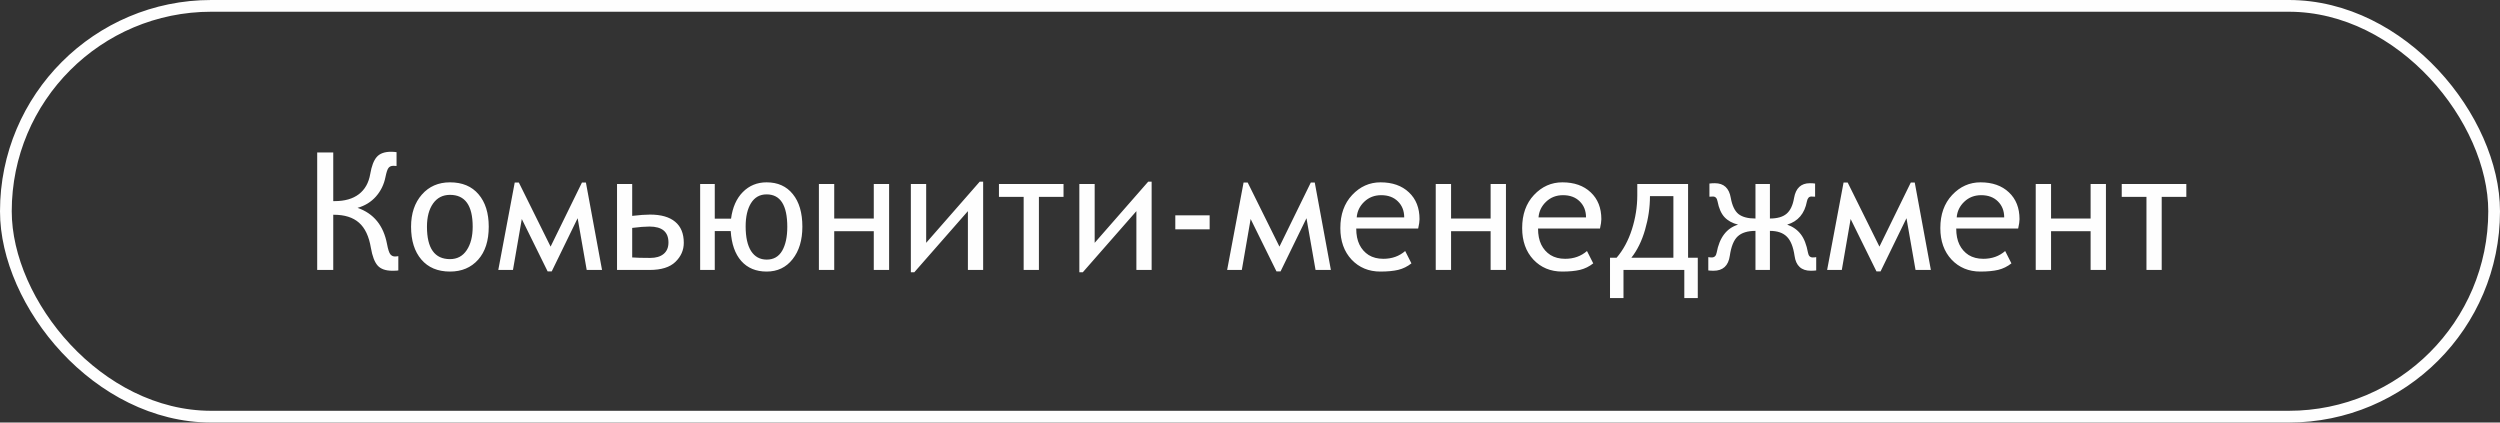
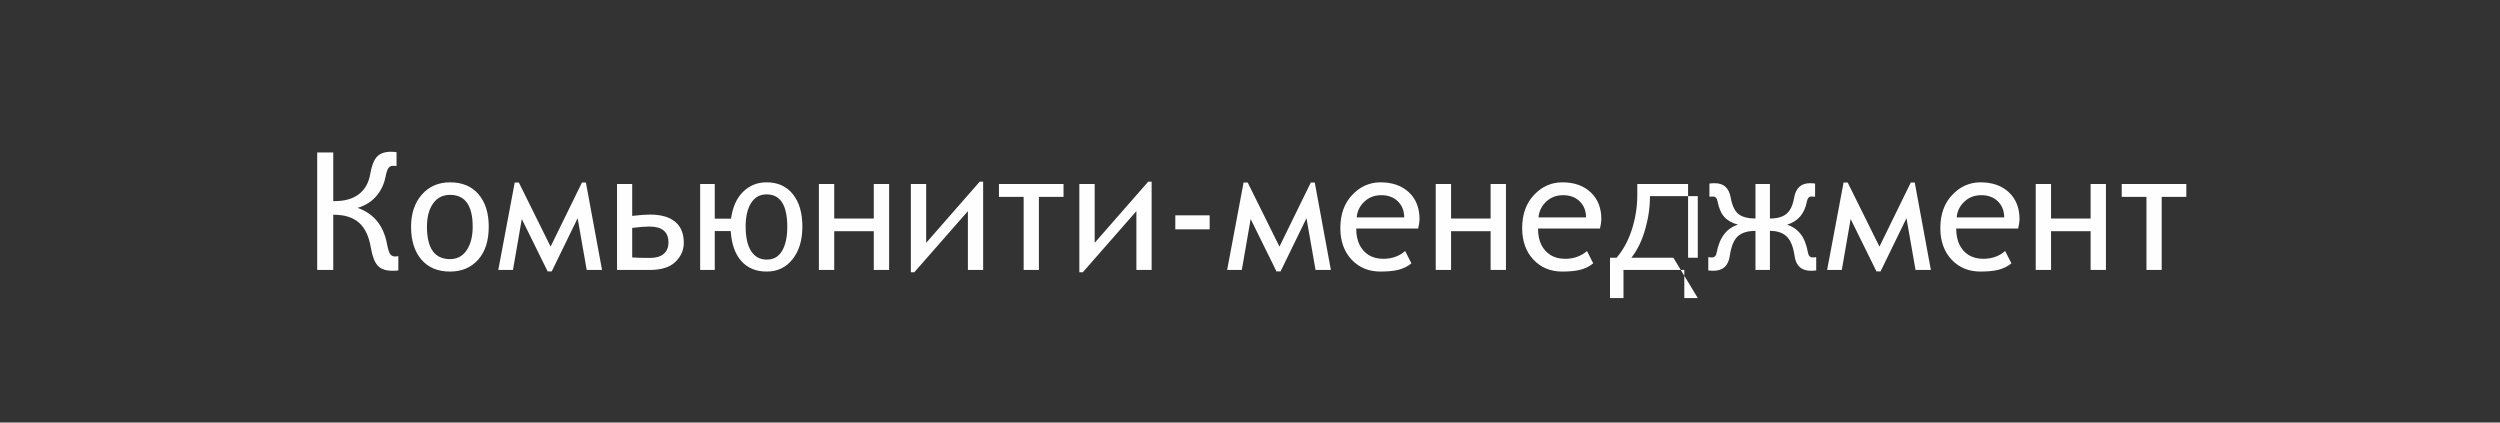
<svg xmlns="http://www.w3.org/2000/svg" width="213" height="36" viewBox="0 0 213 36" fill="none">
  <rect x="0" y="0" width="213" height="36" fill="#333333" stroke="none" />
-   <path d="M33.937 23.041C33.868 23.059 33.7 23.068 33.431 23.068C32.861 23.068 32.444 22.922 32.18 22.631C31.915 22.335 31.722 21.829 31.599 21.113C31.435 20.134 31.097 19.42 30.587 18.974C30.076 18.523 29.363 18.297 28.447 18.297H28.393V23H27.025V12.992H28.393V17.135H28.523C29.375 17.135 30.058 16.939 30.573 16.547C31.093 16.15 31.416 15.576 31.544 14.824C31.658 14.154 31.842 13.671 32.098 13.375C32.357 13.079 32.761 12.931 33.308 12.931C33.485 12.931 33.645 12.942 33.786 12.965V14.141C33.754 14.132 33.661 14.127 33.506 14.127C33.333 14.127 33.198 14.186 33.102 14.305C33.011 14.419 32.925 14.676 32.843 15.077C32.715 15.72 32.444 16.276 32.029 16.745C31.615 17.21 31.093 17.531 30.464 17.709C31.84 18.188 32.676 19.213 32.973 20.785C33.059 21.241 33.153 21.533 33.253 21.66C33.358 21.788 33.488 21.852 33.643 21.852C33.738 21.852 33.836 21.842 33.937 21.824V23.041ZM38.339 15.535C39.387 15.535 40.198 15.875 40.773 16.554C41.351 17.228 41.641 18.149 41.641 19.315C41.641 20.514 41.34 21.451 40.738 22.125C40.137 22.799 39.337 23.137 38.339 23.137C37.295 23.137 36.482 22.795 35.898 22.111C35.315 21.428 35.023 20.496 35.023 19.315C35.023 18.19 35.329 17.278 35.94 16.581C36.55 15.884 37.35 15.535 38.339 15.535ZM38.339 22.077C38.95 22.077 39.423 21.824 39.761 21.318C40.102 20.812 40.273 20.145 40.273 19.315C40.273 17.506 39.629 16.602 38.339 16.602C37.728 16.602 37.247 16.848 36.897 17.34C36.55 17.832 36.377 18.491 36.377 19.315C36.377 21.157 37.031 22.077 38.339 22.077ZM49.987 23L49.215 18.591L47.007 23.123H46.658L44.457 18.659L43.705 23H42.454L43.855 15.549H44.204L46.911 21.011L49.584 15.549H49.919L51.293 23H49.987ZM53.863 18.393C54.488 18.32 54.996 18.283 55.388 18.283C56.322 18.283 57.033 18.486 57.52 18.892C58.013 19.297 58.259 19.896 58.259 20.689C58.259 21.309 58.022 21.849 57.548 22.31C57.074 22.77 56.34 23 55.347 23H52.571V15.679H53.863V18.393ZM53.863 21.934C54.182 21.961 54.695 21.975 55.401 21.975C55.884 21.975 56.263 21.863 56.536 21.64C56.814 21.412 56.953 21.086 56.953 20.662C56.953 19.755 56.413 19.302 55.333 19.302C54.959 19.302 54.469 19.34 53.863 19.418V21.934ZM62.285 18.632C62.413 17.666 62.748 16.909 63.29 16.362C63.837 15.811 64.511 15.535 65.314 15.535C66.266 15.535 67.011 15.87 67.549 16.54C68.091 17.205 68.362 18.131 68.362 19.315C68.362 20.459 68.084 21.382 67.528 22.084C66.977 22.786 66.239 23.137 65.314 23.137C64.407 23.137 63.687 22.836 63.153 22.234C62.625 21.633 62.326 20.783 62.258 19.685H60.898V23H59.653V15.679H60.898V18.632H62.285ZM65.327 22.118C65.91 22.118 66.348 21.867 66.64 21.366C66.931 20.86 67.077 20.181 67.077 19.329C67.077 17.483 66.489 16.561 65.314 16.561C64.739 16.561 64.297 16.809 63.987 17.306C63.682 17.798 63.529 18.459 63.529 19.288C63.529 20.204 63.684 20.906 63.994 21.394C64.309 21.877 64.753 22.118 65.327 22.118ZM75.752 23H74.446V19.698H71.076V23H69.77V15.679H71.076V18.618H74.446V15.679H75.752V23ZM83.764 23H82.465V17.989L77.898 23.198H77.605V15.679H78.91V20.689L83.47 15.48H83.764V23ZM90.613 16.773H88.515V23H87.216V16.773H85.11V15.679H90.613V16.773ZM98.119 23H96.82V17.989L92.254 23.198H91.96V15.679H93.266V20.689L97.825 15.48H98.119V23ZM100.136 19.541V18.345H103.062V19.541H100.136ZM112.085 23L111.312 18.591L109.104 23.123H108.756L106.555 18.659L105.803 23H104.552L105.953 15.549H106.302L109.009 21.011L111.682 15.549H112.017L113.391 23H112.085ZM120.828 19.473H115.551C115.551 20.01 115.642 20.466 115.824 20.84C116.007 21.213 116.269 21.51 116.61 21.729C116.957 21.943 117.374 22.05 117.861 22.05C118.595 22.05 119.215 21.829 119.721 21.387L120.254 22.439C119.912 22.708 119.536 22.893 119.126 22.993C118.716 23.089 118.21 23.137 117.608 23.137C116.615 23.137 115.797 22.797 115.154 22.118C114.516 21.435 114.197 20.539 114.197 19.432C114.197 18.27 114.532 17.331 115.202 16.615C115.877 15.895 116.683 15.535 117.622 15.535C118.634 15.535 119.44 15.82 120.042 16.39C120.644 16.955 120.944 17.716 120.944 18.673C120.944 18.864 120.906 19.131 120.828 19.473ZM117.677 16.629C117.107 16.629 116.626 16.816 116.234 17.189C115.847 17.559 115.633 18.003 115.592 18.523H119.639C119.639 17.966 119.461 17.513 119.105 17.162C118.75 16.807 118.274 16.629 117.677 16.629ZM128.307 23H127.001V19.698H123.631V23H122.325V15.679H123.631V18.618H127.001V15.679H128.307V23ZM136.318 19.473H131.041C131.041 20.01 131.132 20.466 131.314 20.84C131.497 21.213 131.759 21.51 132.101 21.729C132.447 21.943 132.864 22.05 133.352 22.05C134.085 22.05 134.705 21.829 135.211 21.387L135.744 22.439C135.402 22.708 135.026 22.893 134.616 22.993C134.206 23.089 133.7 23.137 133.099 23.137C132.105 23.137 131.287 22.797 130.645 22.118C130.007 21.435 129.688 20.539 129.688 19.432C129.688 18.27 130.022 17.331 130.692 16.615C131.367 15.895 132.174 15.535 133.112 15.535C134.124 15.535 134.931 15.82 135.532 16.39C136.134 16.955 136.435 17.716 136.435 18.673C136.435 18.864 136.396 19.131 136.318 19.473ZM133.167 16.629C132.597 16.629 132.117 16.816 131.725 17.189C131.337 17.559 131.123 18.003 131.082 18.523H135.129C135.129 17.966 134.951 17.513 134.596 17.162C134.24 16.807 133.764 16.629 133.167 16.629ZM144.651 25.393H143.503V23H138.321V25.393H137.173V21.961H137.733C138.299 21.3 138.734 20.494 139.039 19.541C139.344 18.584 139.497 17.613 139.497 16.629V15.679H143.824V21.961H144.651V25.393ZM142.573 21.961V16.711H140.577C140.577 17.672 140.438 18.627 140.16 19.575C139.887 20.523 139.497 21.318 138.991 21.961H142.573ZM154.741 23.041C154.614 23.059 154.461 23.068 154.283 23.068C153.477 23.068 153.014 22.645 152.896 21.797C152.786 21.031 152.567 20.487 152.239 20.163C151.911 19.835 151.43 19.671 150.797 19.671V23H149.566V19.671C148.892 19.671 148.386 19.828 148.049 20.143C147.716 20.453 147.493 21.004 147.379 21.797C147.256 22.645 146.793 23.068 145.991 23.068C145.823 23.068 145.674 23.059 145.547 23.041V21.906C145.633 21.924 145.731 21.934 145.841 21.934C146.073 21.934 146.212 21.799 146.258 21.53C146.499 20.236 147.108 19.439 148.083 19.138C147.6 19.019 147.215 18.807 146.928 18.502C146.645 18.197 146.447 17.745 146.333 17.148C146.283 16.88 146.155 16.745 145.95 16.745C145.768 16.745 145.665 16.75 145.643 16.759V15.638C145.775 15.62 145.93 15.61 146.107 15.61C146.868 15.61 147.32 16.025 147.461 16.855C147.579 17.515 147.798 17.976 148.117 18.235C148.441 18.491 148.924 18.618 149.566 18.618V15.679H150.797V18.618C151.426 18.618 151.9 18.481 152.219 18.208C152.538 17.935 152.75 17.488 152.854 16.868C153 16.03 153.449 15.61 154.201 15.61C154.37 15.61 154.518 15.62 154.646 15.638V16.759C154.623 16.75 154.516 16.745 154.324 16.745C154.128 16.745 154.003 16.884 153.948 17.162C153.752 18.201 153.192 18.86 152.267 19.138C152.754 19.311 153.139 19.582 153.422 19.951C153.709 20.316 153.916 20.847 154.044 21.544C154.09 21.804 154.224 21.934 154.447 21.934C154.575 21.934 154.673 21.924 154.741 21.906V23.041ZM163.204 23L162.432 18.591L160.224 23.123H159.875L157.674 18.659L156.922 23H155.671L157.072 15.549H157.421L160.128 21.011L162.801 15.549H163.136L164.51 23H163.204ZM171.947 19.473H166.67C166.67 20.01 166.761 20.466 166.943 20.84C167.126 21.213 167.388 21.51 167.729 21.729C168.076 21.943 168.493 22.05 168.98 22.05C169.714 22.05 170.334 21.829 170.84 21.387L171.373 22.439C171.031 22.708 170.655 22.893 170.245 22.993C169.835 23.089 169.329 23.137 168.728 23.137C167.734 23.137 166.916 22.797 166.273 22.118C165.635 21.435 165.316 20.539 165.316 19.432C165.316 18.27 165.651 17.331 166.321 16.615C166.996 15.895 167.802 15.535 168.741 15.535C169.753 15.535 170.56 15.82 171.161 16.39C171.763 16.955 172.063 17.716 172.063 18.673C172.063 18.864 172.025 19.131 171.947 19.473ZM168.796 16.629C168.226 16.629 167.745 16.816 167.354 17.189C166.966 17.559 166.752 18.003 166.711 18.523H170.758C170.758 17.966 170.58 17.513 170.225 17.162C169.869 16.807 169.393 16.629 168.796 16.629ZM179.426 23H178.12V19.698H174.75V23H173.444V15.679H174.75V18.618H178.12V15.679H179.426V23ZM186.275 16.773H184.177V23H182.878V16.773H180.772V15.679H186.275V16.773Z" fill="#FEFEFE" />
-   <rect x="0.5" y="0.5" width="212" height="35" rx="17.5" stroke="#FEFEFE" />
+   <path d="M33.937 23.041C33.868 23.059 33.7 23.068 33.431 23.068C32.861 23.068 32.444 22.922 32.18 22.631C31.915 22.335 31.722 21.829 31.599 21.113C31.435 20.134 31.097 19.42 30.587 18.974C30.076 18.523 29.363 18.297 28.447 18.297H28.393V23H27.025V12.992H28.393V17.135H28.523C29.375 17.135 30.058 16.939 30.573 16.547C31.093 16.15 31.416 15.576 31.544 14.824C31.658 14.154 31.842 13.671 32.098 13.375C32.357 13.079 32.761 12.931 33.308 12.931C33.485 12.931 33.645 12.942 33.786 12.965V14.141C33.754 14.132 33.661 14.127 33.506 14.127C33.333 14.127 33.198 14.186 33.102 14.305C33.011 14.419 32.925 14.676 32.843 15.077C32.715 15.72 32.444 16.276 32.029 16.745C31.615 17.21 31.093 17.531 30.464 17.709C31.84 18.188 32.676 19.213 32.973 20.785C33.059 21.241 33.153 21.533 33.253 21.66C33.358 21.788 33.488 21.852 33.643 21.852C33.738 21.852 33.836 21.842 33.937 21.824V23.041ZM38.339 15.535C39.387 15.535 40.198 15.875 40.773 16.554C41.351 17.228 41.641 18.149 41.641 19.315C41.641 20.514 41.34 21.451 40.738 22.125C40.137 22.799 39.337 23.137 38.339 23.137C37.295 23.137 36.482 22.795 35.898 22.111C35.315 21.428 35.023 20.496 35.023 19.315C35.023 18.19 35.329 17.278 35.94 16.581C36.55 15.884 37.35 15.535 38.339 15.535ZM38.339 22.077C38.95 22.077 39.423 21.824 39.761 21.318C40.102 20.812 40.273 20.145 40.273 19.315C40.273 17.506 39.629 16.602 38.339 16.602C37.728 16.602 37.247 16.848 36.897 17.34C36.55 17.832 36.377 18.491 36.377 19.315C36.377 21.157 37.031 22.077 38.339 22.077ZM49.987 23L49.215 18.591L47.007 23.123H46.658L44.457 18.659L43.705 23H42.454L43.855 15.549H44.204L46.911 21.011L49.584 15.549H49.919L51.293 23H49.987ZM53.863 18.393C54.488 18.32 54.996 18.283 55.388 18.283C56.322 18.283 57.033 18.486 57.52 18.892C58.013 19.297 58.259 19.896 58.259 20.689C58.259 21.309 58.022 21.849 57.548 22.31C57.074 22.77 56.34 23 55.347 23H52.571V15.679H53.863V18.393ZM53.863 21.934C54.182 21.961 54.695 21.975 55.401 21.975C55.884 21.975 56.263 21.863 56.536 21.64C56.814 21.412 56.953 21.086 56.953 20.662C56.953 19.755 56.413 19.302 55.333 19.302C54.959 19.302 54.469 19.34 53.863 19.418V21.934ZM62.285 18.632C62.413 17.666 62.748 16.909 63.29 16.362C63.837 15.811 64.511 15.535 65.314 15.535C66.266 15.535 67.011 15.87 67.549 16.54C68.091 17.205 68.362 18.131 68.362 19.315C68.362 20.459 68.084 21.382 67.528 22.084C66.977 22.786 66.239 23.137 65.314 23.137C64.407 23.137 63.687 22.836 63.153 22.234C62.625 21.633 62.326 20.783 62.258 19.685H60.898V23H59.653V15.679H60.898V18.632H62.285ZM65.327 22.118C65.91 22.118 66.348 21.867 66.64 21.366C66.931 20.86 67.077 20.181 67.077 19.329C67.077 17.483 66.489 16.561 65.314 16.561C64.739 16.561 64.297 16.809 63.987 17.306C63.682 17.798 63.529 18.459 63.529 19.288C63.529 20.204 63.684 20.906 63.994 21.394C64.309 21.877 64.753 22.118 65.327 22.118ZM75.752 23H74.446V19.698H71.076V23H69.77V15.679H71.076V18.618H74.446V15.679H75.752V23ZM83.764 23H82.465V17.989L77.898 23.198H77.605V15.679H78.91V20.689L83.47 15.48H83.764V23ZM90.613 16.773H88.515V23H87.216V16.773H85.11V15.679H90.613V16.773ZM98.119 23H96.82V17.989L92.254 23.198H91.96V15.679H93.266V20.689L97.825 15.48H98.119V23ZM100.136 19.541V18.345H103.062V19.541H100.136ZM112.085 23L111.312 18.591L109.104 23.123H108.756L106.555 18.659L105.803 23H104.552L105.953 15.549H106.302L109.009 21.011L111.682 15.549H112.017L113.391 23H112.085ZM120.828 19.473H115.551C115.551 20.01 115.642 20.466 115.824 20.84C116.007 21.213 116.269 21.51 116.61 21.729C116.957 21.943 117.374 22.05 117.861 22.05C118.595 22.05 119.215 21.829 119.721 21.387L120.254 22.439C119.912 22.708 119.536 22.893 119.126 22.993C118.716 23.089 118.21 23.137 117.608 23.137C116.615 23.137 115.797 22.797 115.154 22.118C114.516 21.435 114.197 20.539 114.197 19.432C114.197 18.27 114.532 17.331 115.202 16.615C115.877 15.895 116.683 15.535 117.622 15.535C118.634 15.535 119.44 15.82 120.042 16.39C120.644 16.955 120.944 17.716 120.944 18.673C120.944 18.864 120.906 19.131 120.828 19.473ZM117.677 16.629C117.107 16.629 116.626 16.816 116.234 17.189C115.847 17.559 115.633 18.003 115.592 18.523H119.639C119.639 17.966 119.461 17.513 119.105 17.162C118.75 16.807 118.274 16.629 117.677 16.629ZM128.307 23H127.001V19.698H123.631V23H122.325V15.679H123.631V18.618H127.001V15.679H128.307V23ZM136.318 19.473H131.041C131.041 20.01 131.132 20.466 131.314 20.84C131.497 21.213 131.759 21.51 132.101 21.729C132.447 21.943 132.864 22.05 133.352 22.05C134.085 22.05 134.705 21.829 135.211 21.387L135.744 22.439C135.402 22.708 135.026 22.893 134.616 22.993C134.206 23.089 133.7 23.137 133.099 23.137C132.105 23.137 131.287 22.797 130.645 22.118C130.007 21.435 129.688 20.539 129.688 19.432C129.688 18.27 130.022 17.331 130.692 16.615C131.367 15.895 132.174 15.535 133.112 15.535C134.124 15.535 134.931 15.82 135.532 16.39C136.134 16.955 136.435 17.716 136.435 18.673C136.435 18.864 136.396 19.131 136.318 19.473ZM133.167 16.629C132.597 16.629 132.117 16.816 131.725 17.189C131.337 17.559 131.123 18.003 131.082 18.523H135.129C135.129 17.966 134.951 17.513 134.596 17.162C134.24 16.807 133.764 16.629 133.167 16.629ZM144.651 25.393H143.503V23H138.321V25.393H137.173V21.961H137.733C138.299 21.3 138.734 20.494 139.039 19.541C139.344 18.584 139.497 17.613 139.497 16.629V15.679H143.824V21.961H144.651V25.393ZV16.711H140.577C140.577 17.672 140.438 18.627 140.16 19.575C139.887 20.523 139.497 21.318 138.991 21.961H142.573ZM154.741 23.041C154.614 23.059 154.461 23.068 154.283 23.068C153.477 23.068 153.014 22.645 152.896 21.797C152.786 21.031 152.567 20.487 152.239 20.163C151.911 19.835 151.43 19.671 150.797 19.671V23H149.566V19.671C148.892 19.671 148.386 19.828 148.049 20.143C147.716 20.453 147.493 21.004 147.379 21.797C147.256 22.645 146.793 23.068 145.991 23.068C145.823 23.068 145.674 23.059 145.547 23.041V21.906C145.633 21.924 145.731 21.934 145.841 21.934C146.073 21.934 146.212 21.799 146.258 21.53C146.499 20.236 147.108 19.439 148.083 19.138C147.6 19.019 147.215 18.807 146.928 18.502C146.645 18.197 146.447 17.745 146.333 17.148C146.283 16.88 146.155 16.745 145.95 16.745C145.768 16.745 145.665 16.75 145.643 16.759V15.638C145.775 15.62 145.93 15.61 146.107 15.61C146.868 15.61 147.32 16.025 147.461 16.855C147.579 17.515 147.798 17.976 148.117 18.235C148.441 18.491 148.924 18.618 149.566 18.618V15.679H150.797V18.618C151.426 18.618 151.9 18.481 152.219 18.208C152.538 17.935 152.75 17.488 152.854 16.868C153 16.03 153.449 15.61 154.201 15.61C154.37 15.61 154.518 15.62 154.646 15.638V16.759C154.623 16.75 154.516 16.745 154.324 16.745C154.128 16.745 154.003 16.884 153.948 17.162C153.752 18.201 153.192 18.86 152.267 19.138C152.754 19.311 153.139 19.582 153.422 19.951C153.709 20.316 153.916 20.847 154.044 21.544C154.09 21.804 154.224 21.934 154.447 21.934C154.575 21.934 154.673 21.924 154.741 21.906V23.041ZM163.204 23L162.432 18.591L160.224 23.123H159.875L157.674 18.659L156.922 23H155.671L157.072 15.549H157.421L160.128 21.011L162.801 15.549H163.136L164.51 23H163.204ZM171.947 19.473H166.67C166.67 20.01 166.761 20.466 166.943 20.84C167.126 21.213 167.388 21.51 167.729 21.729C168.076 21.943 168.493 22.05 168.98 22.05C169.714 22.05 170.334 21.829 170.84 21.387L171.373 22.439C171.031 22.708 170.655 22.893 170.245 22.993C169.835 23.089 169.329 23.137 168.728 23.137C167.734 23.137 166.916 22.797 166.273 22.118C165.635 21.435 165.316 20.539 165.316 19.432C165.316 18.27 165.651 17.331 166.321 16.615C166.996 15.895 167.802 15.535 168.741 15.535C169.753 15.535 170.56 15.82 171.161 16.39C171.763 16.955 172.063 17.716 172.063 18.673C172.063 18.864 172.025 19.131 171.947 19.473ZM168.796 16.629C168.226 16.629 167.745 16.816 167.354 17.189C166.966 17.559 166.752 18.003 166.711 18.523H170.758C170.758 17.966 170.58 17.513 170.225 17.162C169.869 16.807 169.393 16.629 168.796 16.629ZM179.426 23H178.12V19.698H174.75V23H173.444V15.679H174.75V18.618H178.12V15.679H179.426V23ZM186.275 16.773H184.177V23H182.878V16.773H180.772V15.679H186.275V16.773Z" fill="#FEFEFE" />
</svg>